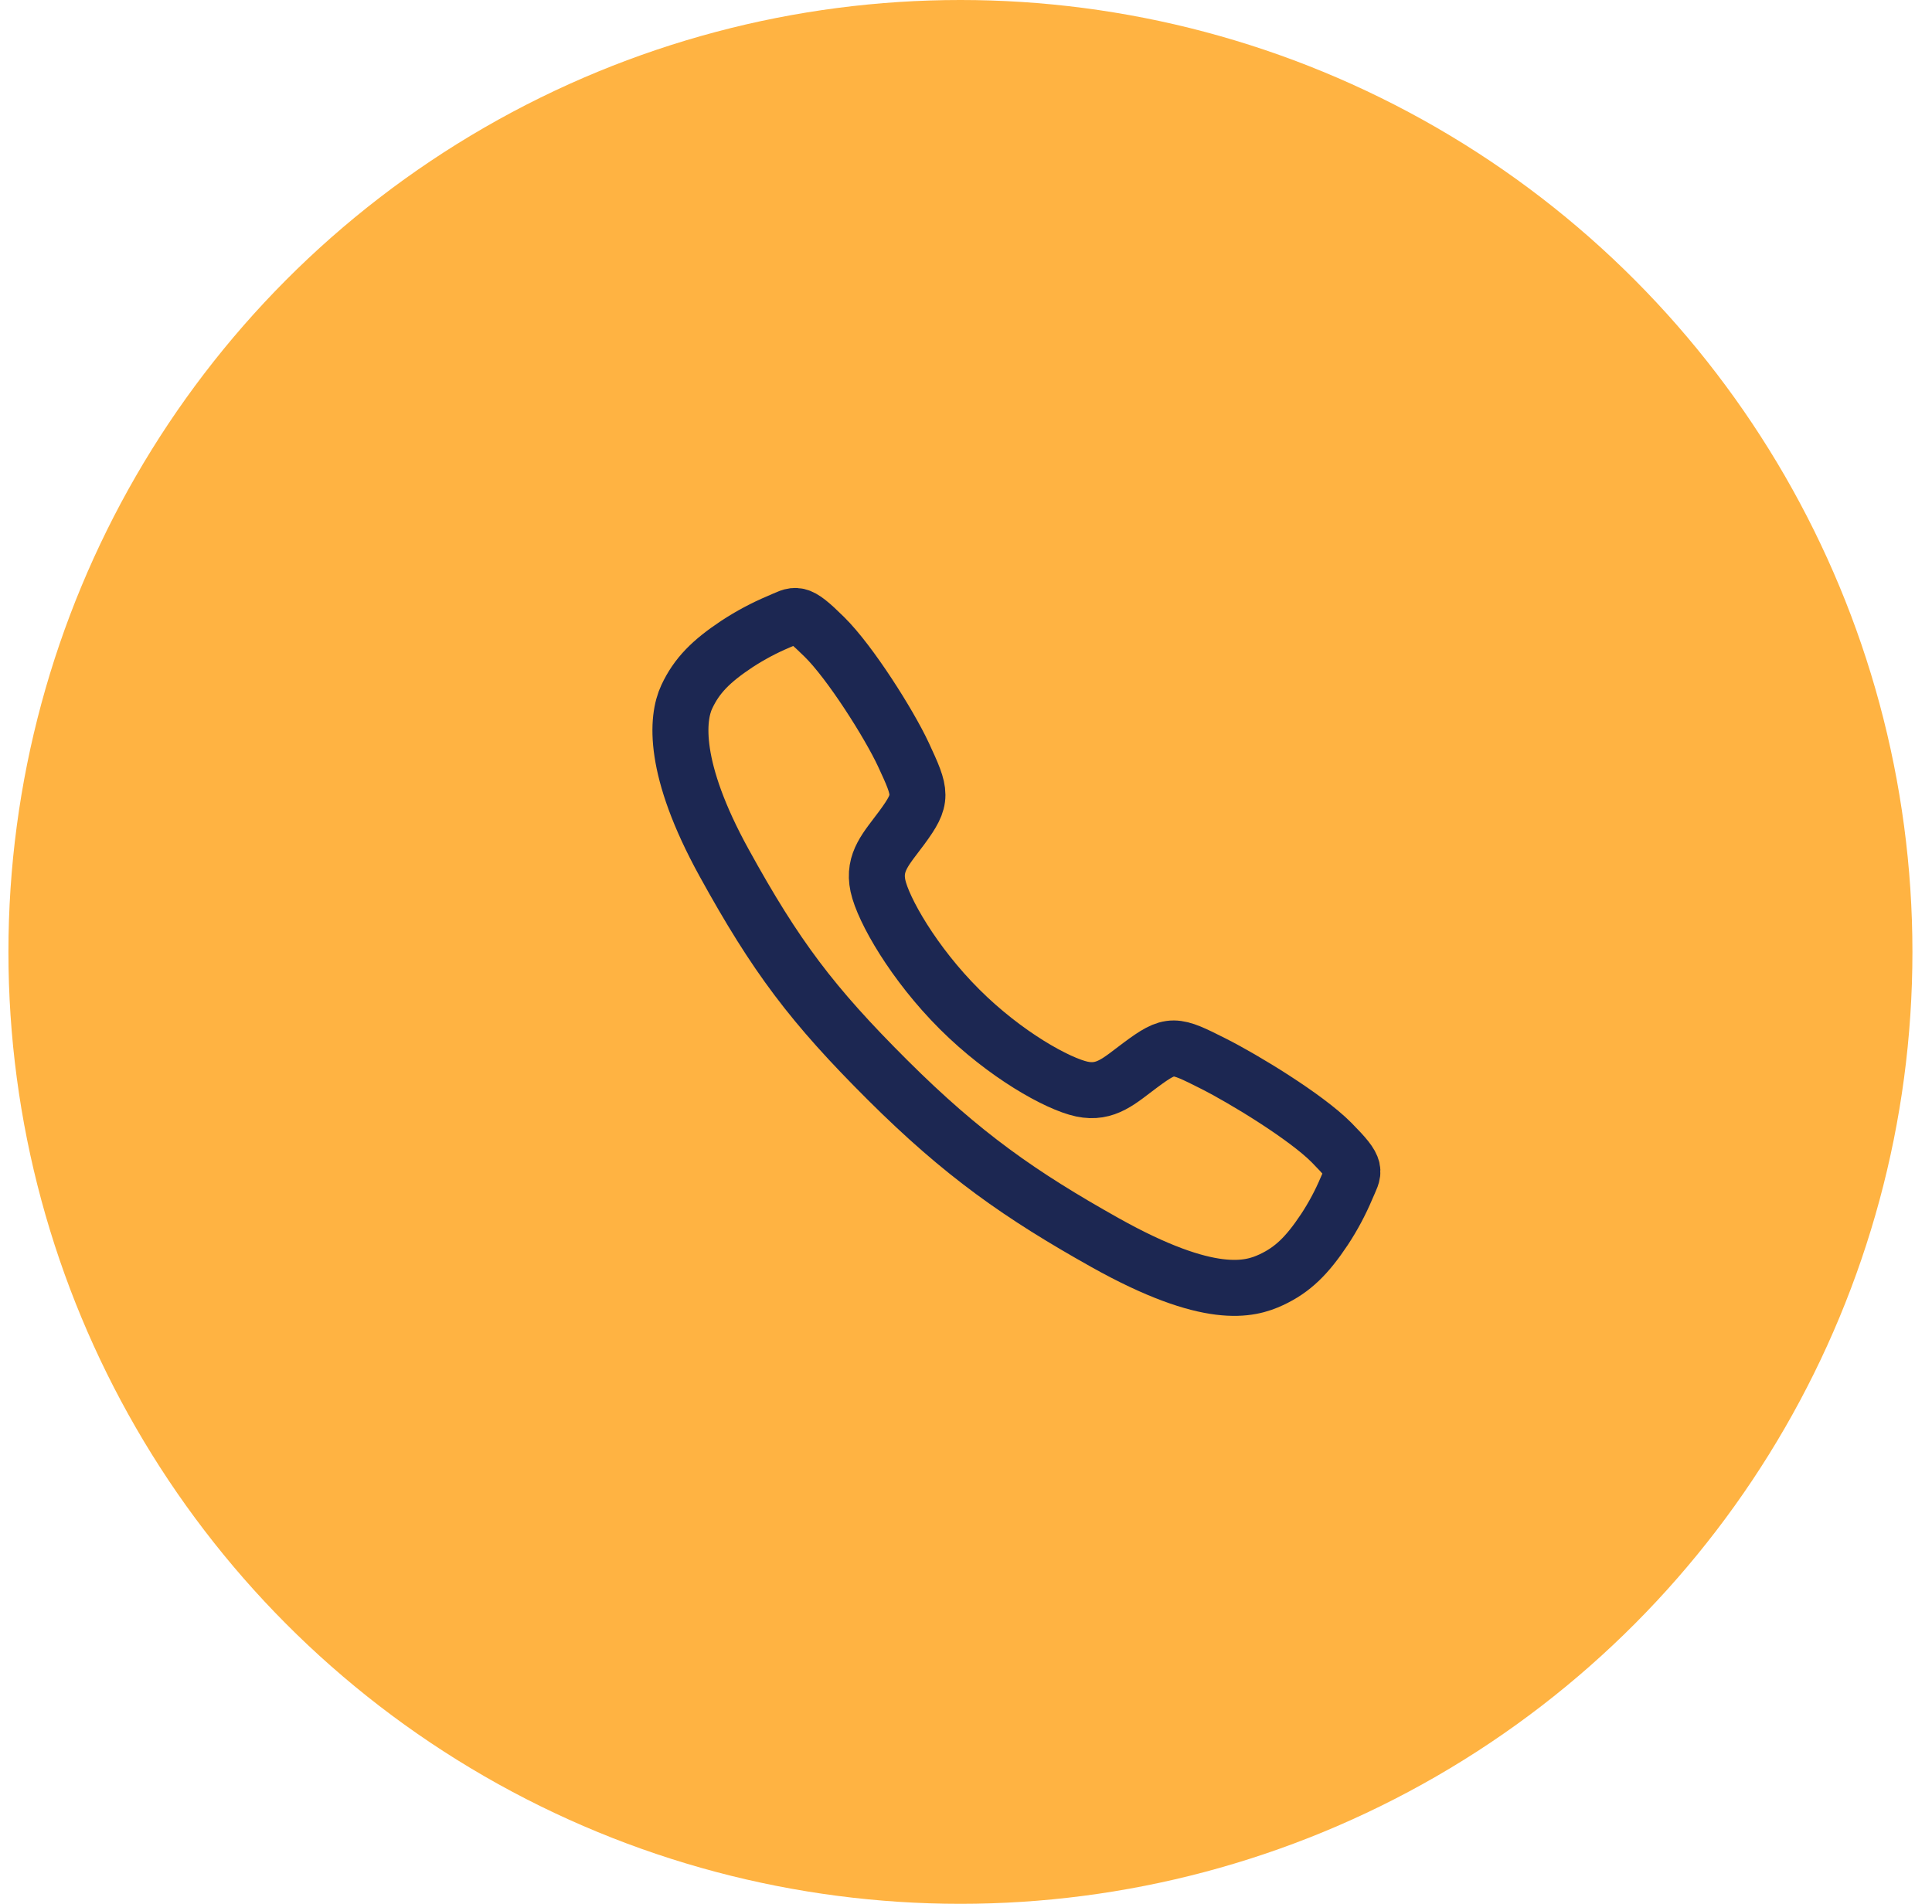
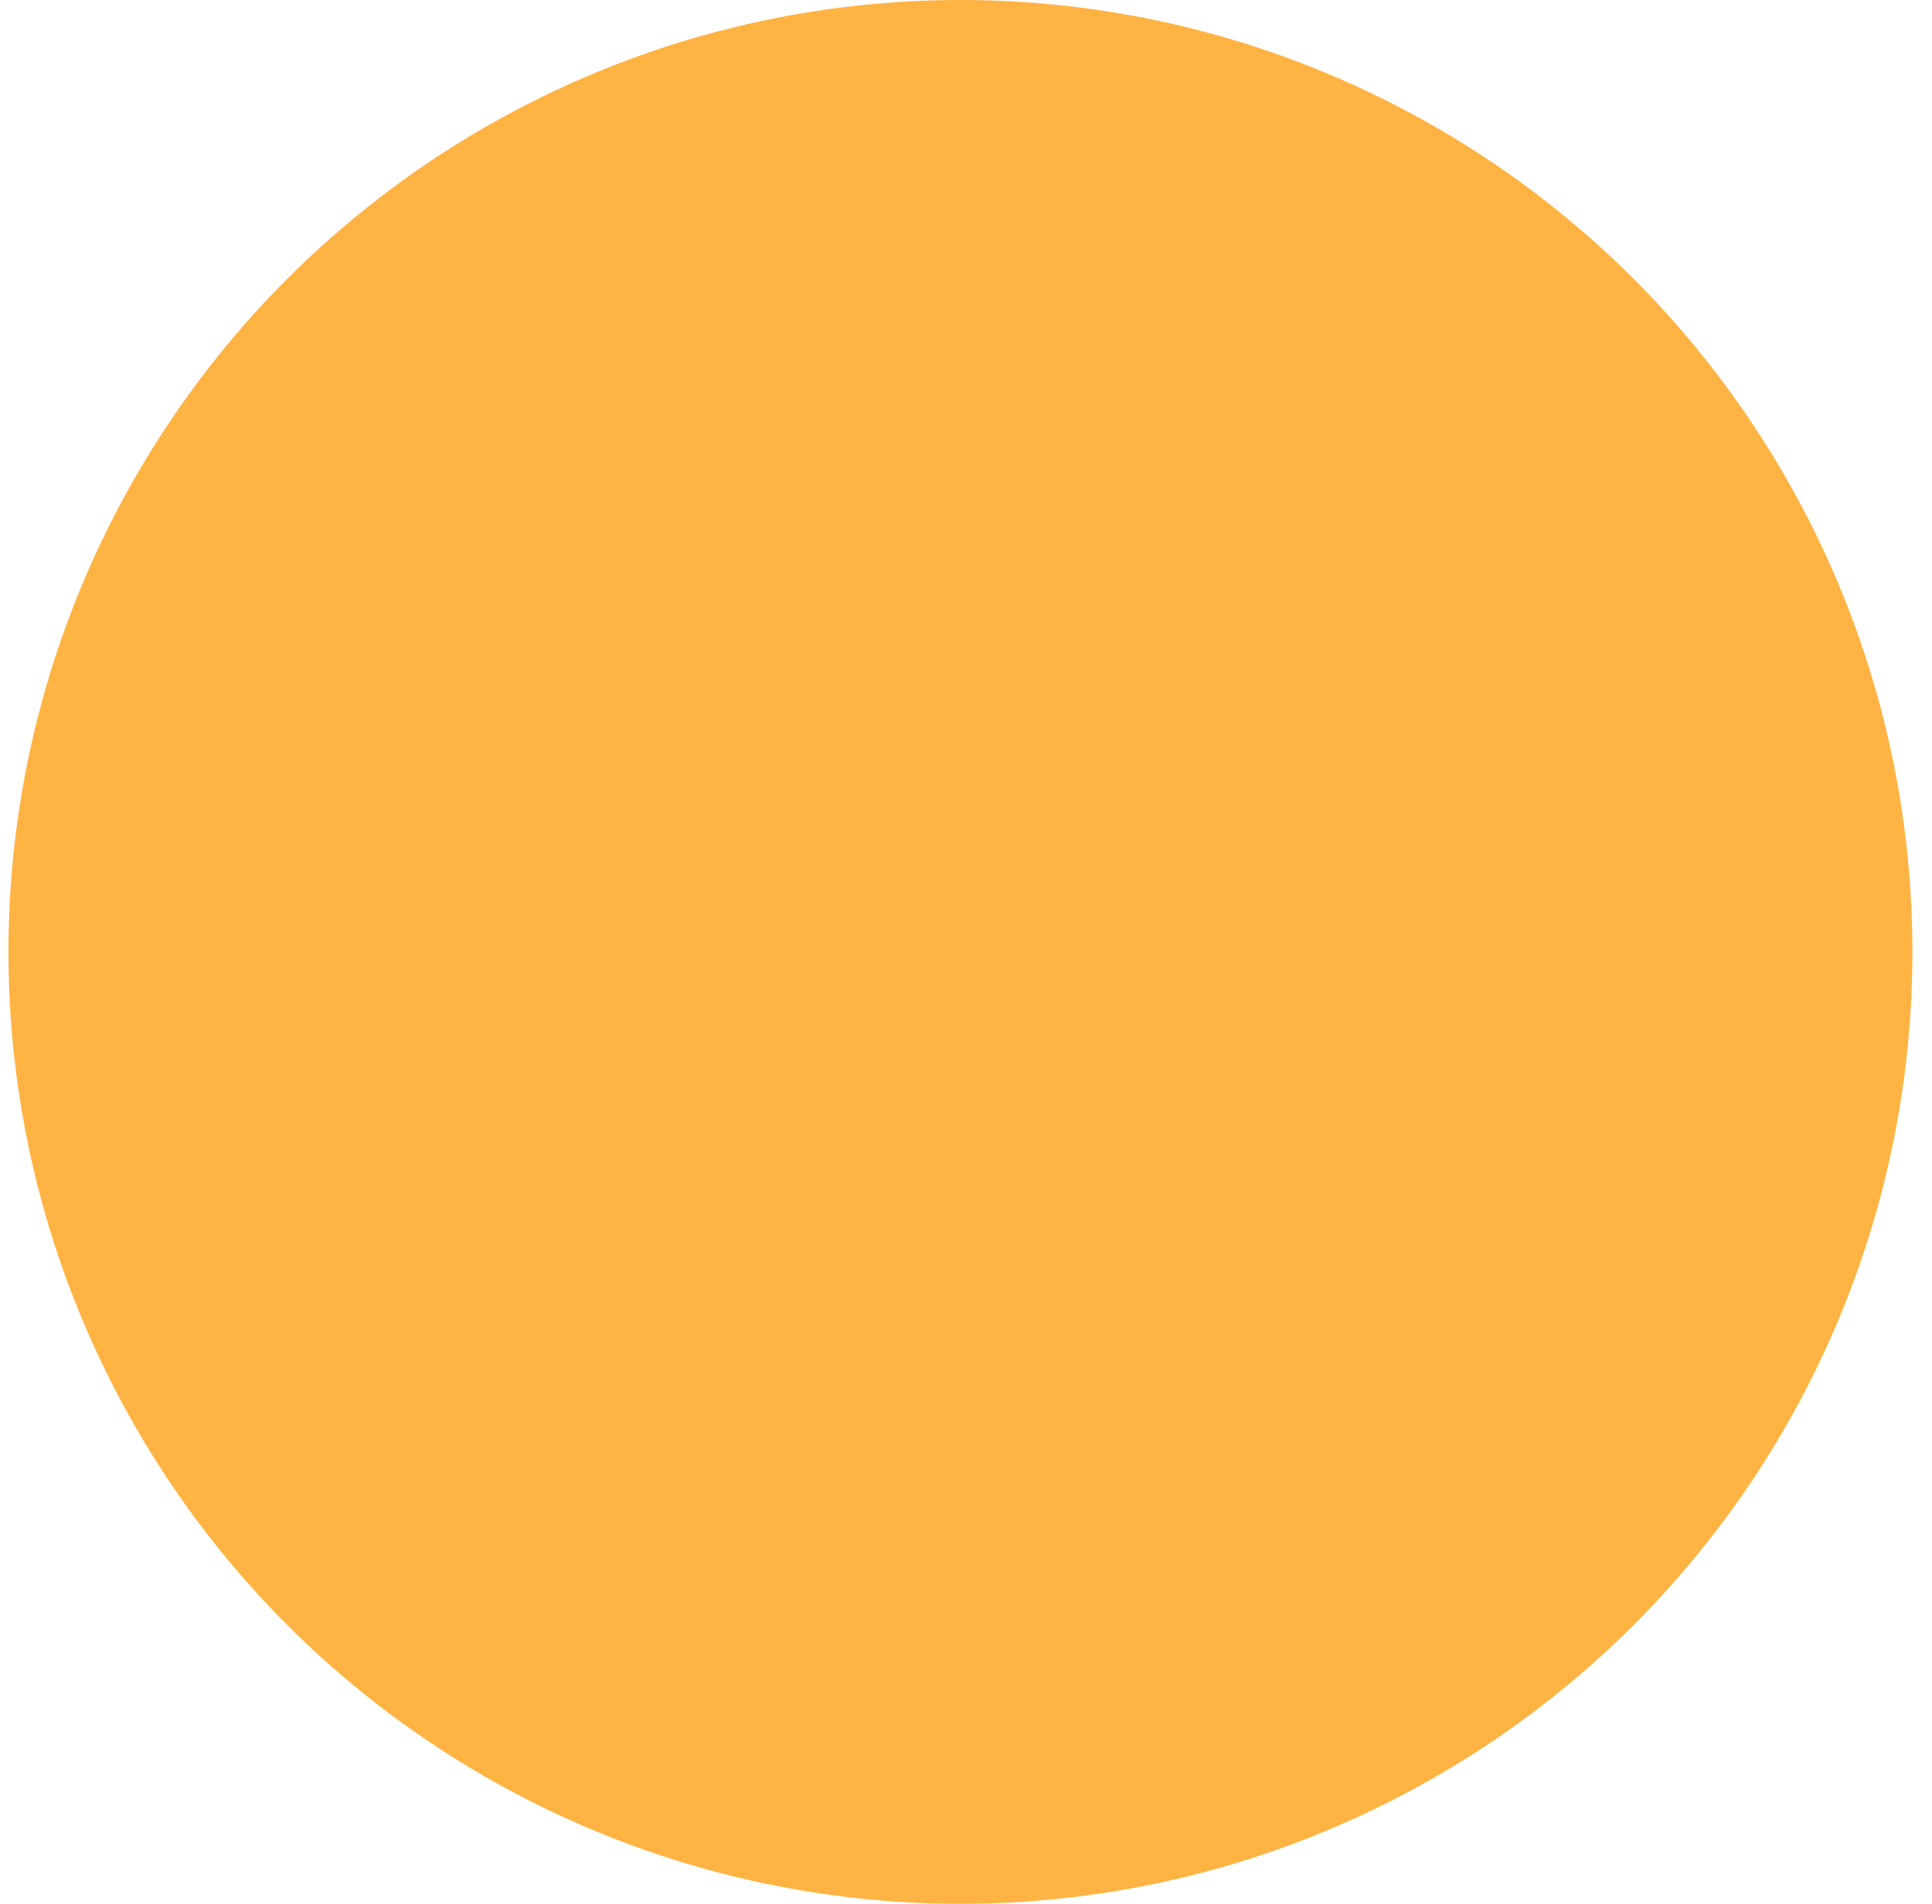
<svg xmlns="http://www.w3.org/2000/svg" width="69" height="68" viewBox="0 0 69 68" fill="none">
  <circle cx="34.301" cy="34" r="34" fill="#FFB342" />
-   <path d="M47.552 40.806C46.636 39.883 44.417 38.536 43.34 37.993C41.938 37.287 41.823 37.229 40.721 38.048C39.986 38.594 39.497 39.082 38.637 38.899C37.777 38.715 35.907 37.681 34.271 36.05C32.634 34.418 31.539 32.495 31.355 31.638C31.171 30.78 31.667 30.297 32.209 29.561C32.971 28.522 32.914 28.349 32.262 26.947C31.753 25.857 30.367 23.659 29.441 22.748C28.449 21.769 28.449 21.942 27.811 22.207C27.291 22.426 26.792 22.692 26.32 23.001C25.397 23.615 24.885 24.124 24.527 24.89C24.168 25.655 24.008 27.45 25.858 30.811C27.708 34.172 29.006 35.891 31.693 38.57C34.38 41.249 36.446 42.689 39.466 44.383C43.202 46.475 44.635 46.068 45.403 45.71C46.171 45.352 46.683 44.844 47.297 43.922C47.608 43.451 47.874 42.953 48.093 42.433C48.359 41.797 48.532 41.797 47.552 40.806Z" stroke="#1C2752" stroke-width="2" stroke-miterlimit="10" />
</svg>